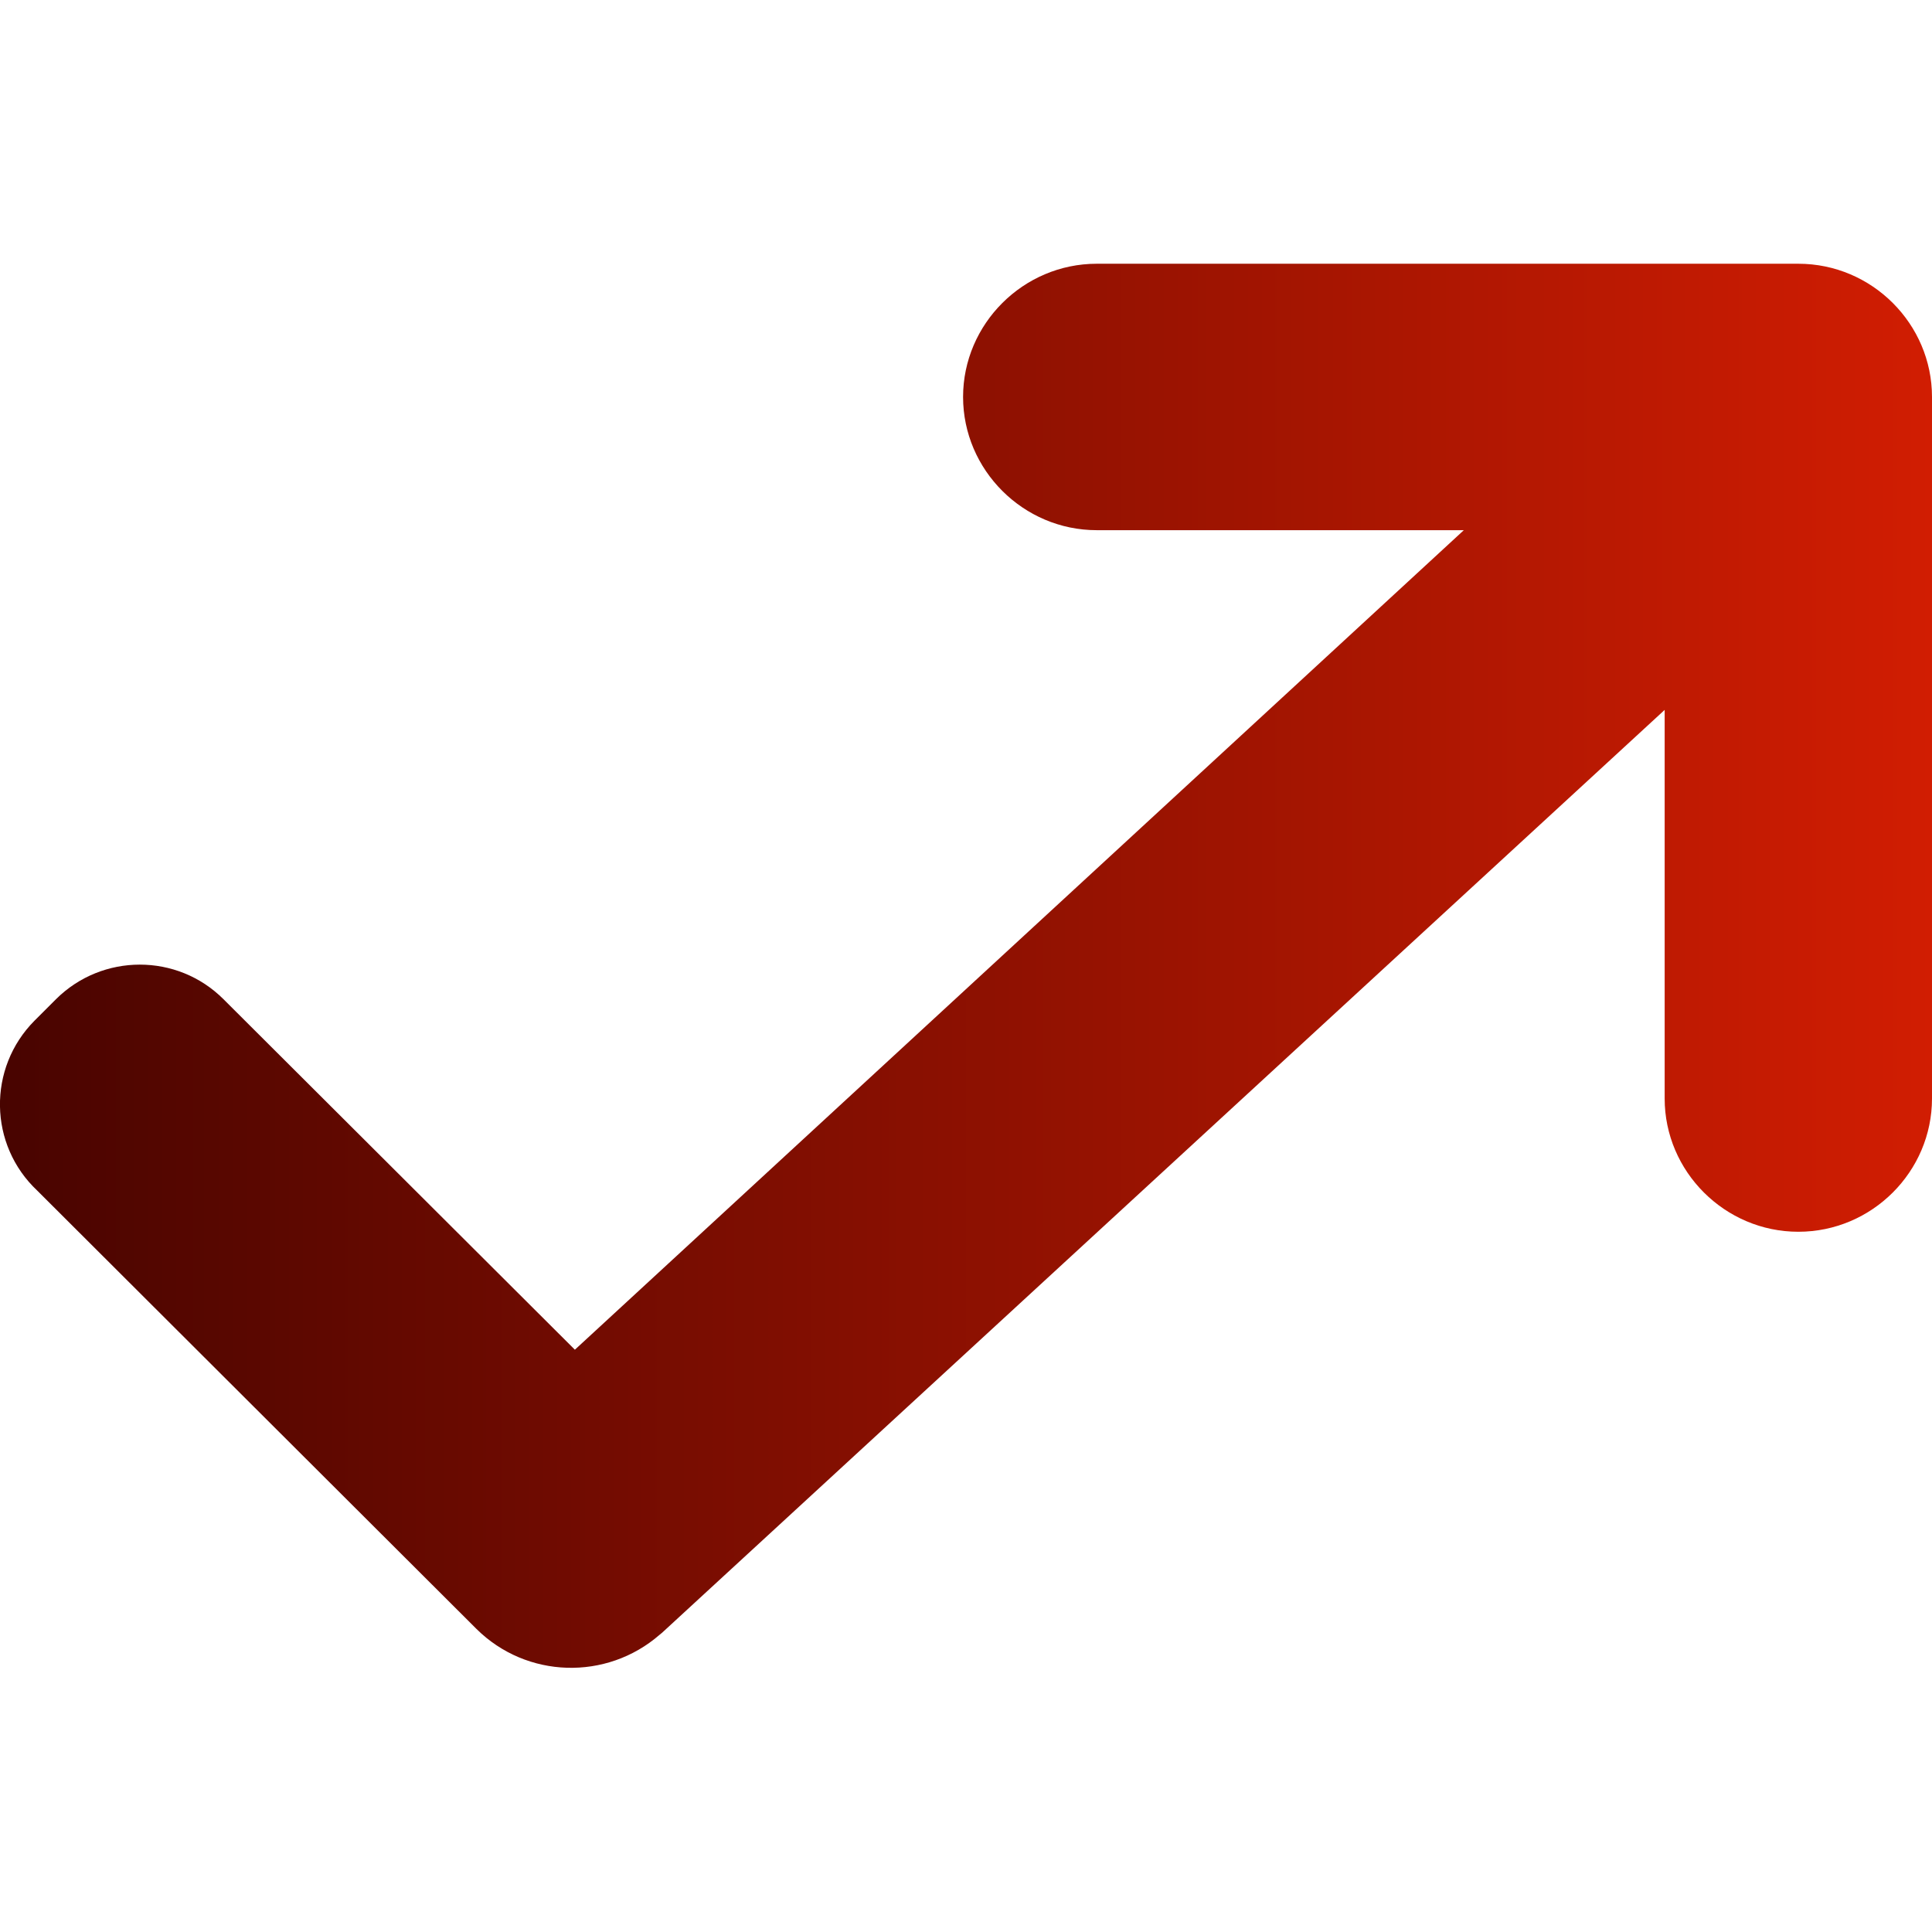
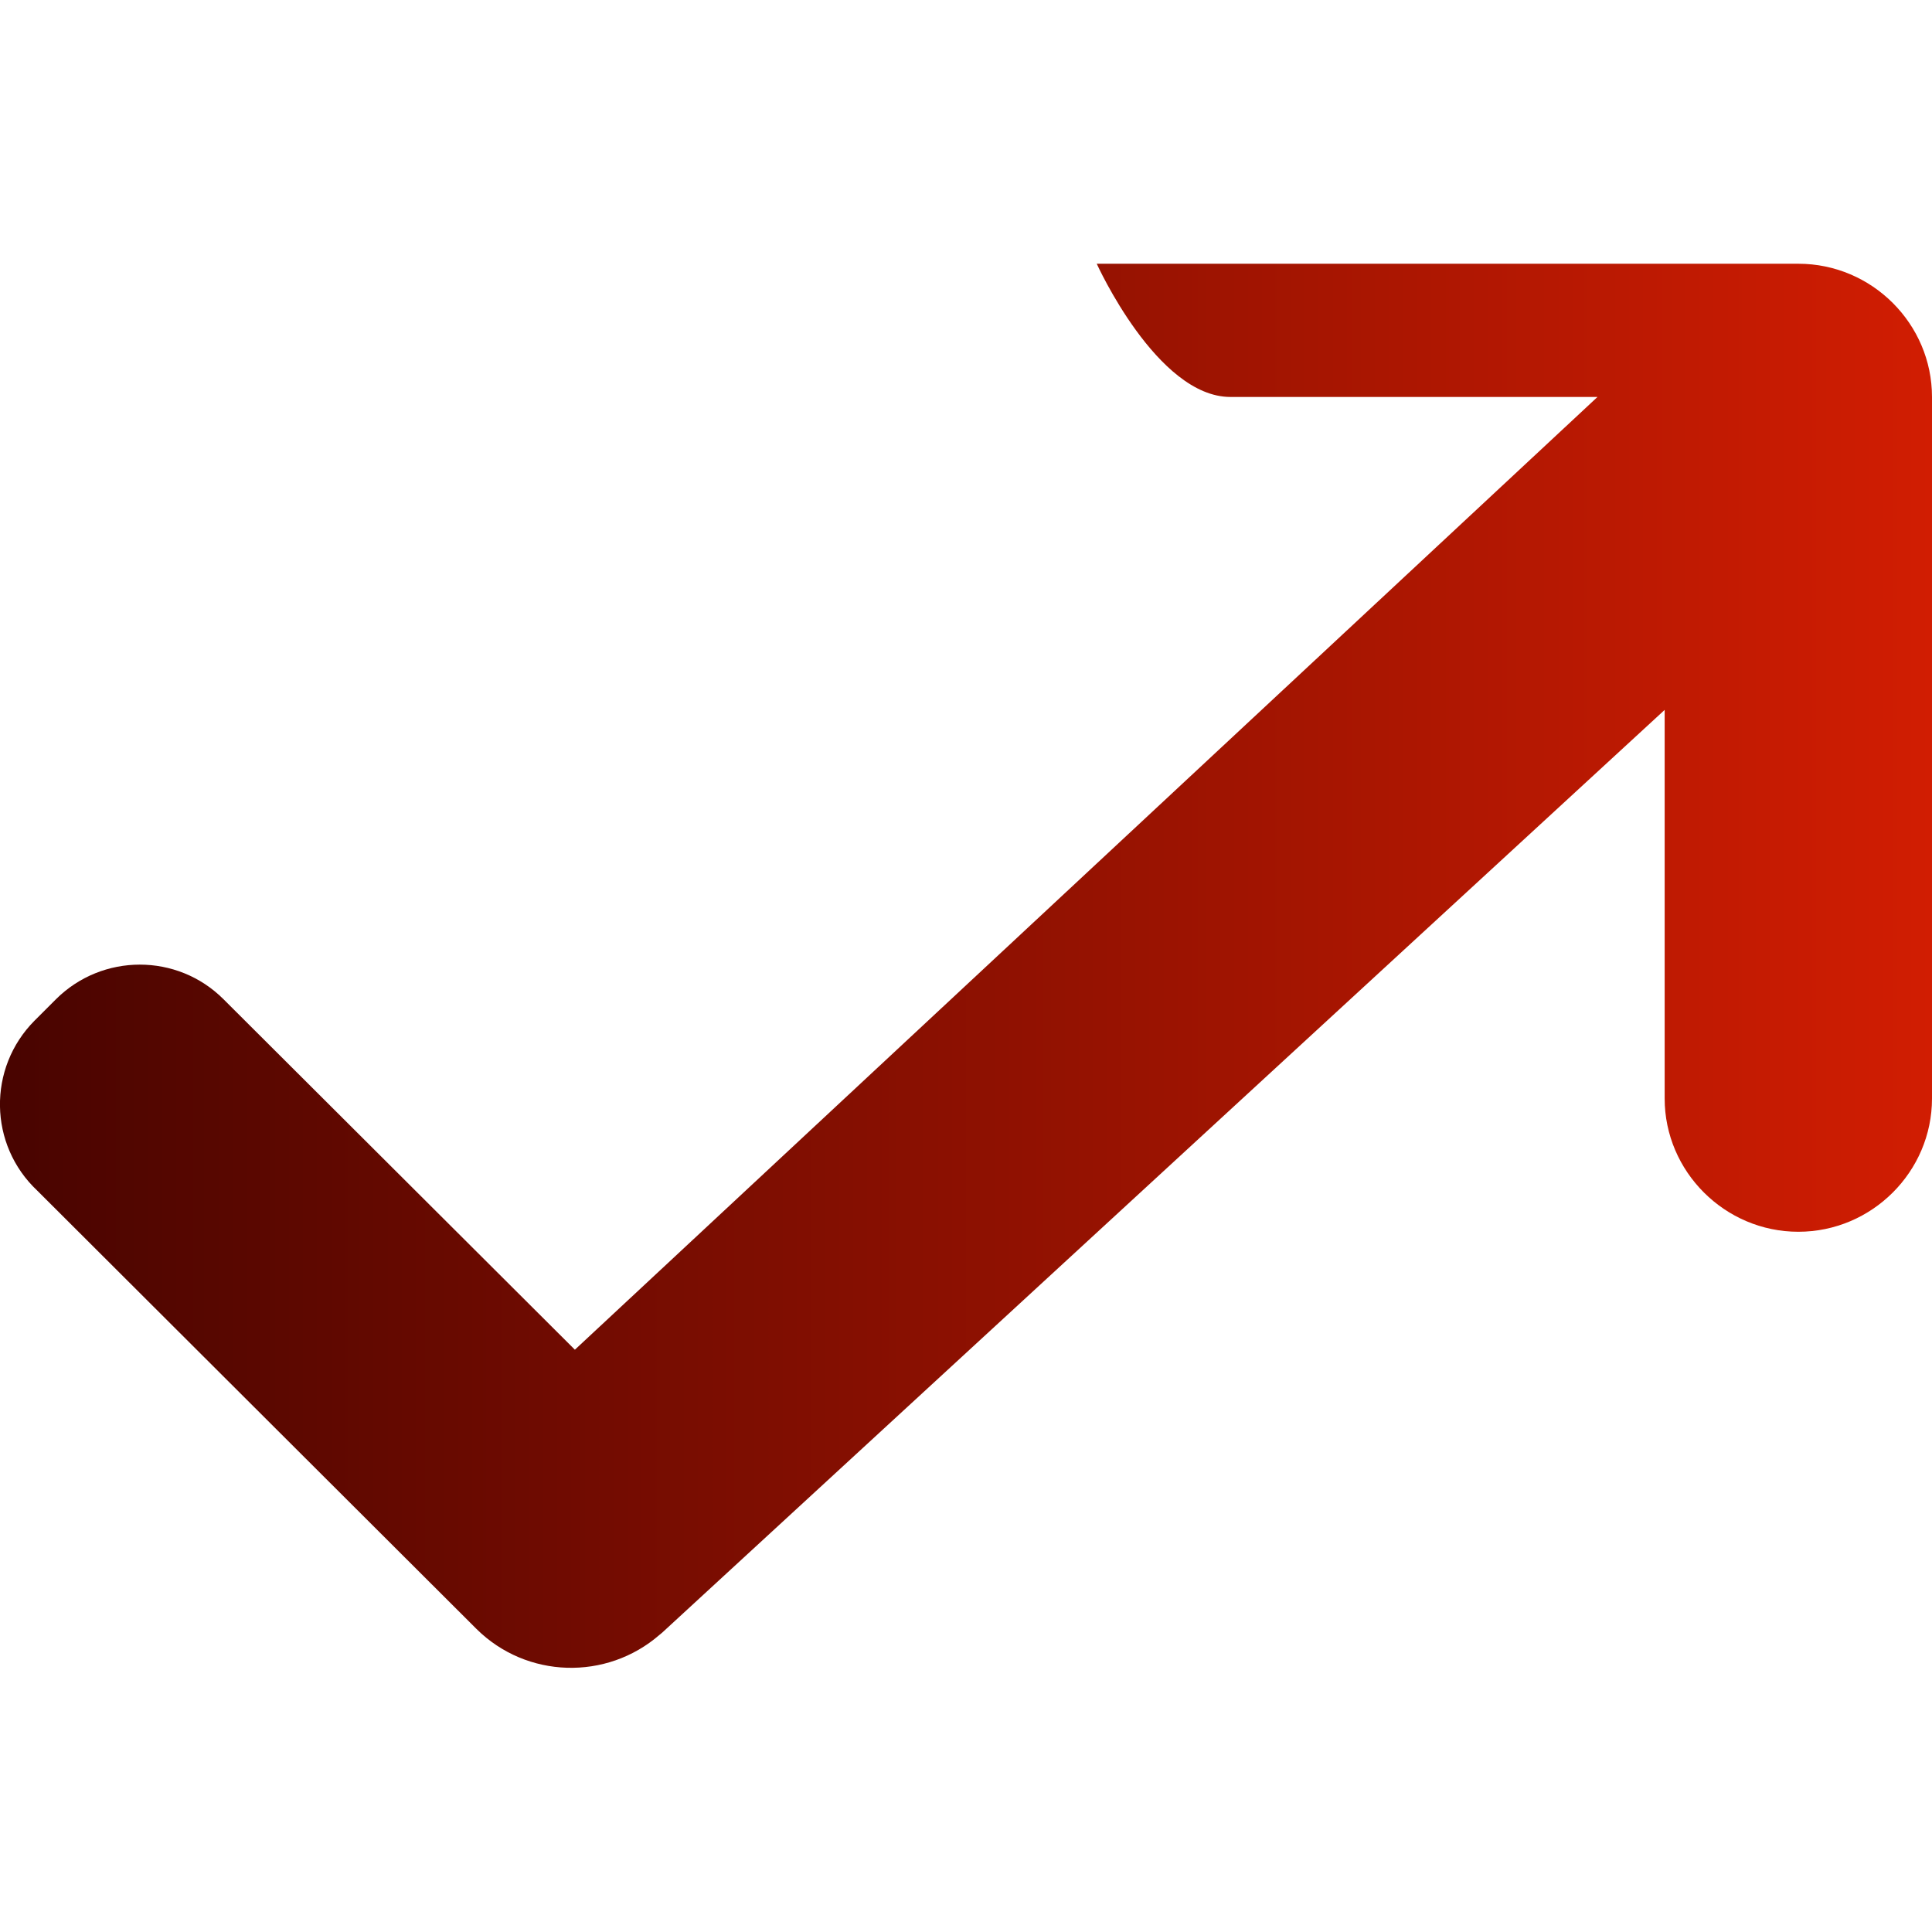
<svg xmlns="http://www.w3.org/2000/svg" id="a" width="86" height="86" viewBox="0 0 86 86">
  <defs>
    <style>.c{fill:url(#b);}</style>
    <linearGradient id="b" x1="0" y1="43" x2="86" y2="43" gradientUnits="userSpaceOnUse">
      <stop offset="0" stop-color="#480400" />
      <stop offset="1" stop-color="#d11d02" />
    </linearGradient>
  </defs>
-   <path class="c" d="M1.54,45.43c-2.1,2.11-2.05,5.53.12,7.57h0s19.55,19.51,19.55,19.51c2.23,2.21,5.79,2.31,8.15.26l.11-.09,44.63-41.08v17.3c0,3.25,2.68,5.93,5.95,5.93,3.28,0,5.95-2.68,5.95-5.93v-31.23c0-3.25-2.67-5.93-5.95-5.93h-31.23c-3.27,0-5.95,2.68-5.95,5.93s2.68,5.93,5.95,5.93h16.34S25.59,60.08,25.59,60.08l-15.64-15.6c-2.06-2.06-5.4-2.05-7.46,0l-.94.94Z" />
+   <path class="c" d="M1.54,45.43c-2.1,2.11-2.05,5.53.12,7.57h0s19.55,19.51,19.55,19.51c2.23,2.21,5.79,2.31,8.15.26l.11-.09,44.63-41.08v17.3c0,3.25,2.68,5.93,5.95,5.93,3.28,0,5.95-2.68,5.95-5.93v-31.23c0-3.25-2.67-5.93-5.95-5.93h-31.23s2.68,5.93,5.95,5.93h16.34S25.59,60.08,25.59,60.08l-15.64-15.6c-2.06-2.06-5.4-2.05-7.46,0l-.94.94Z" />
</svg>